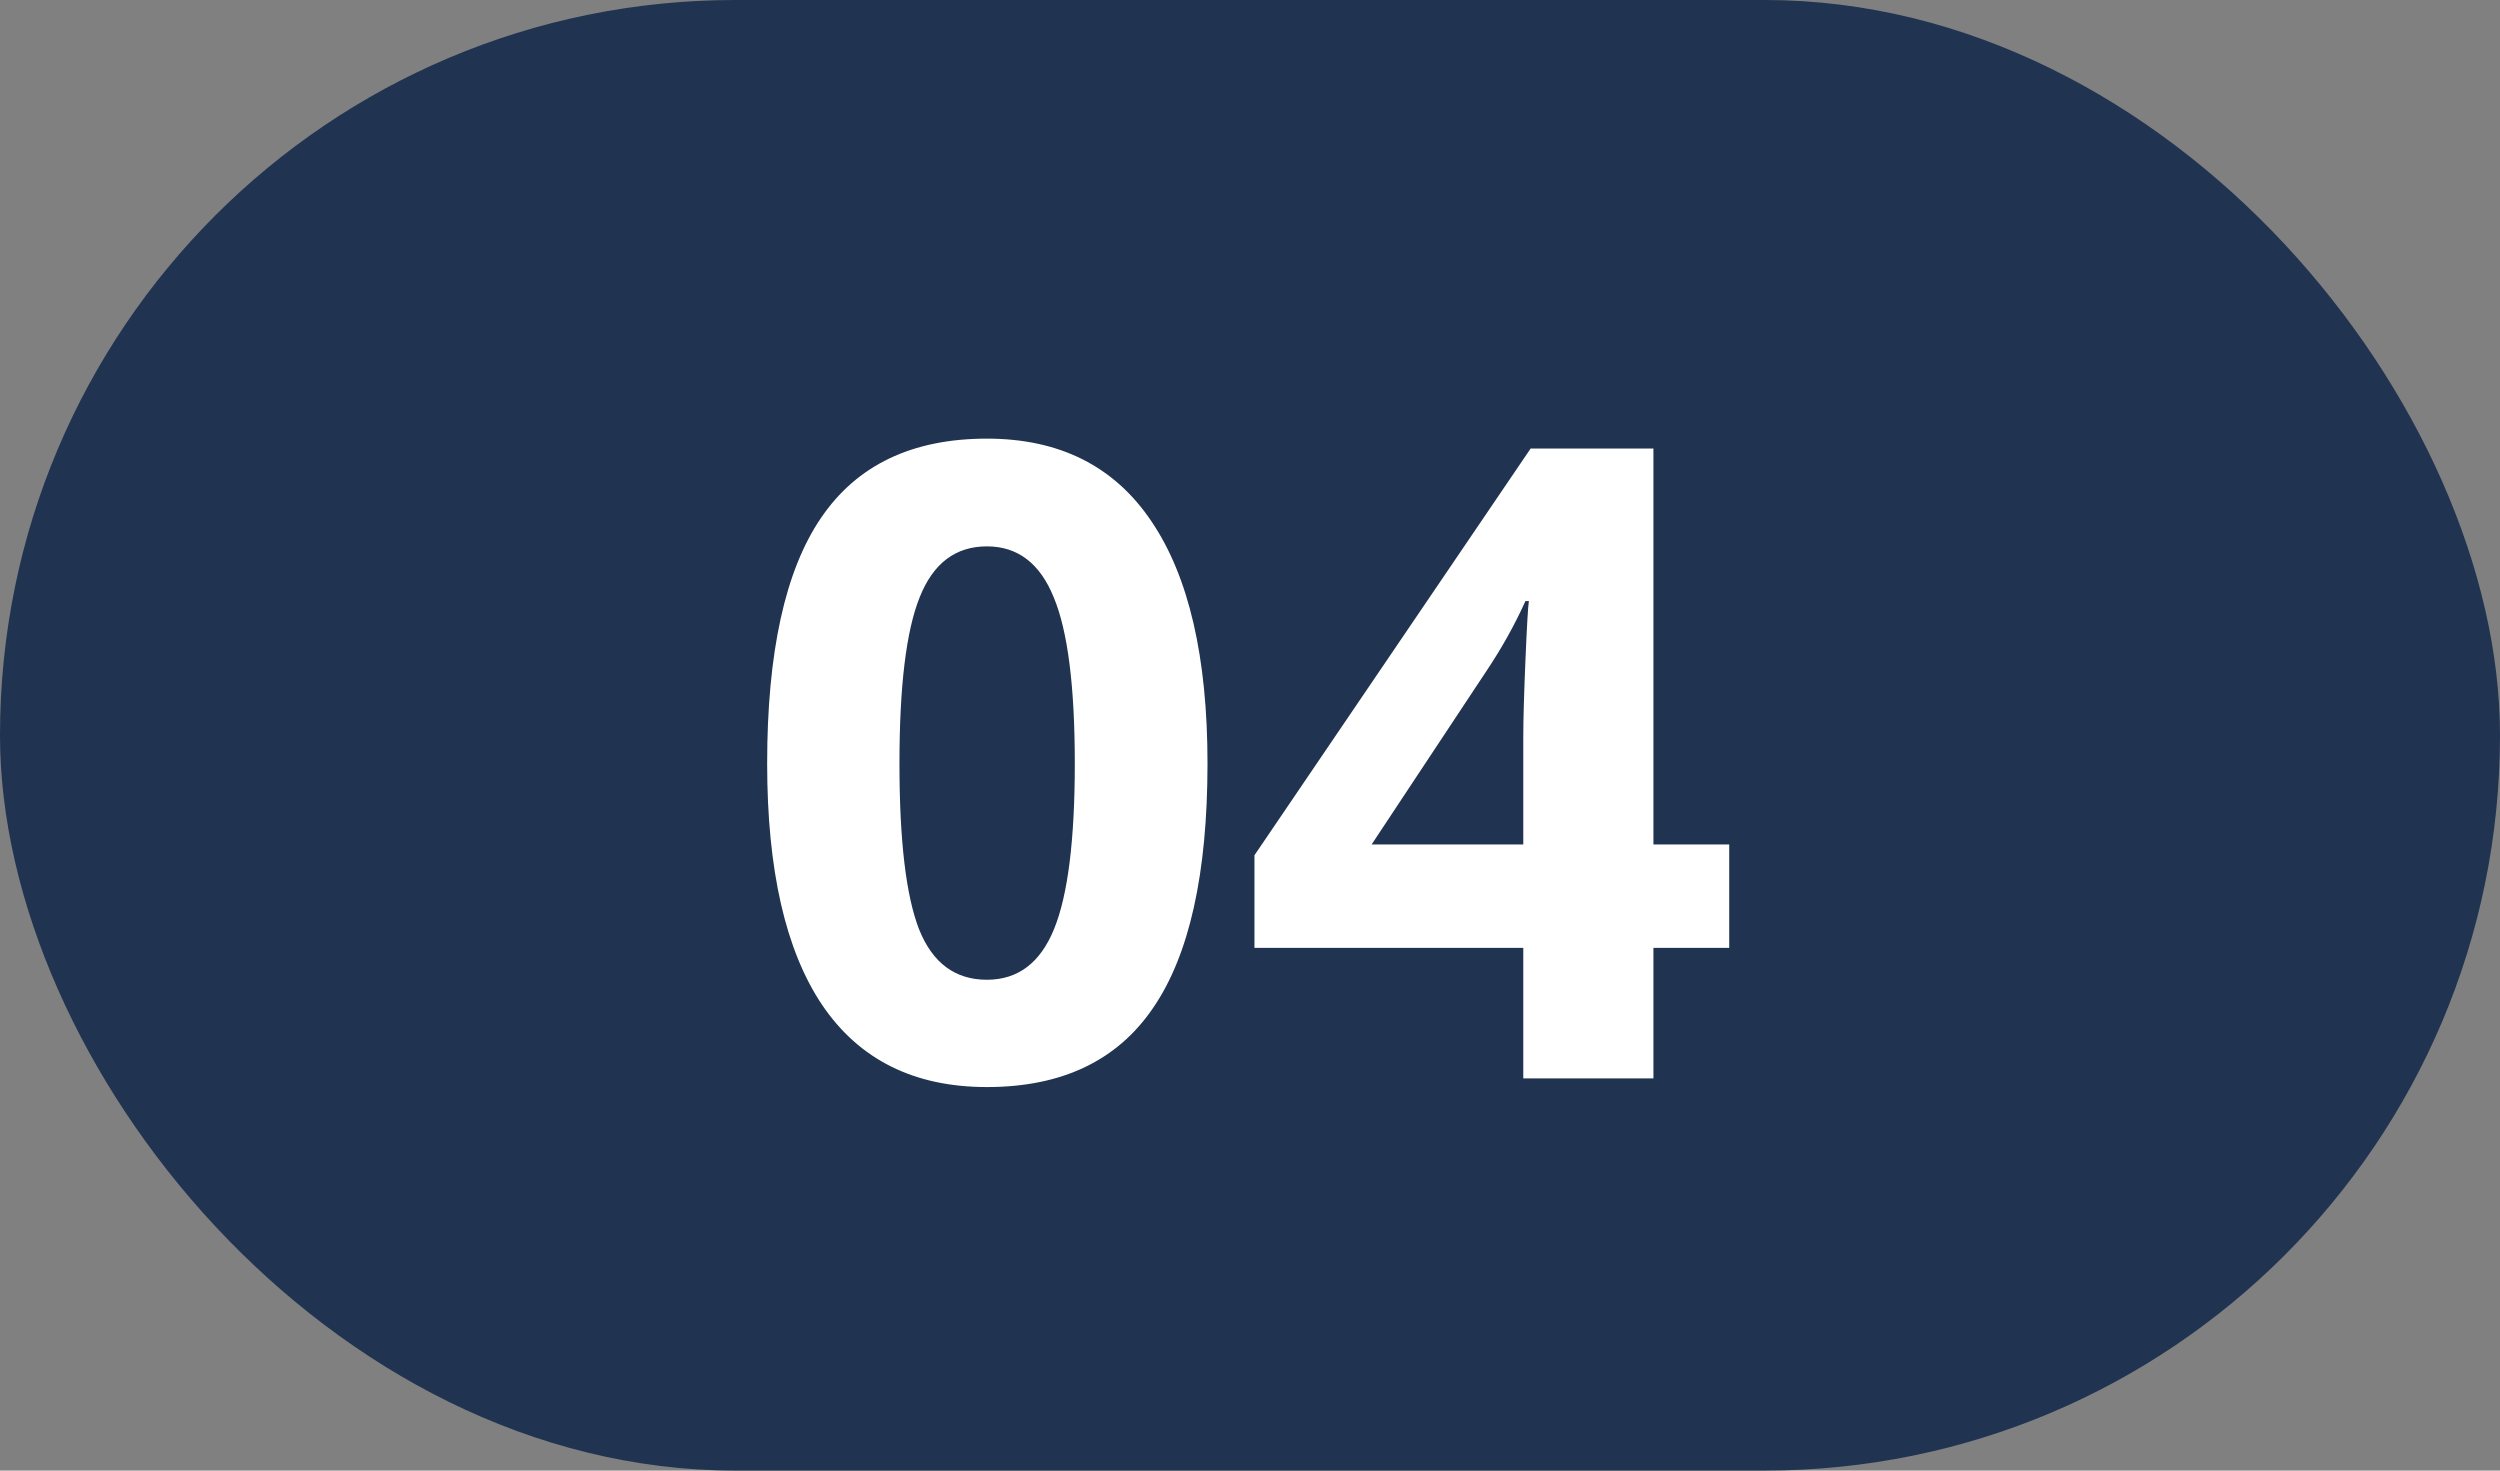
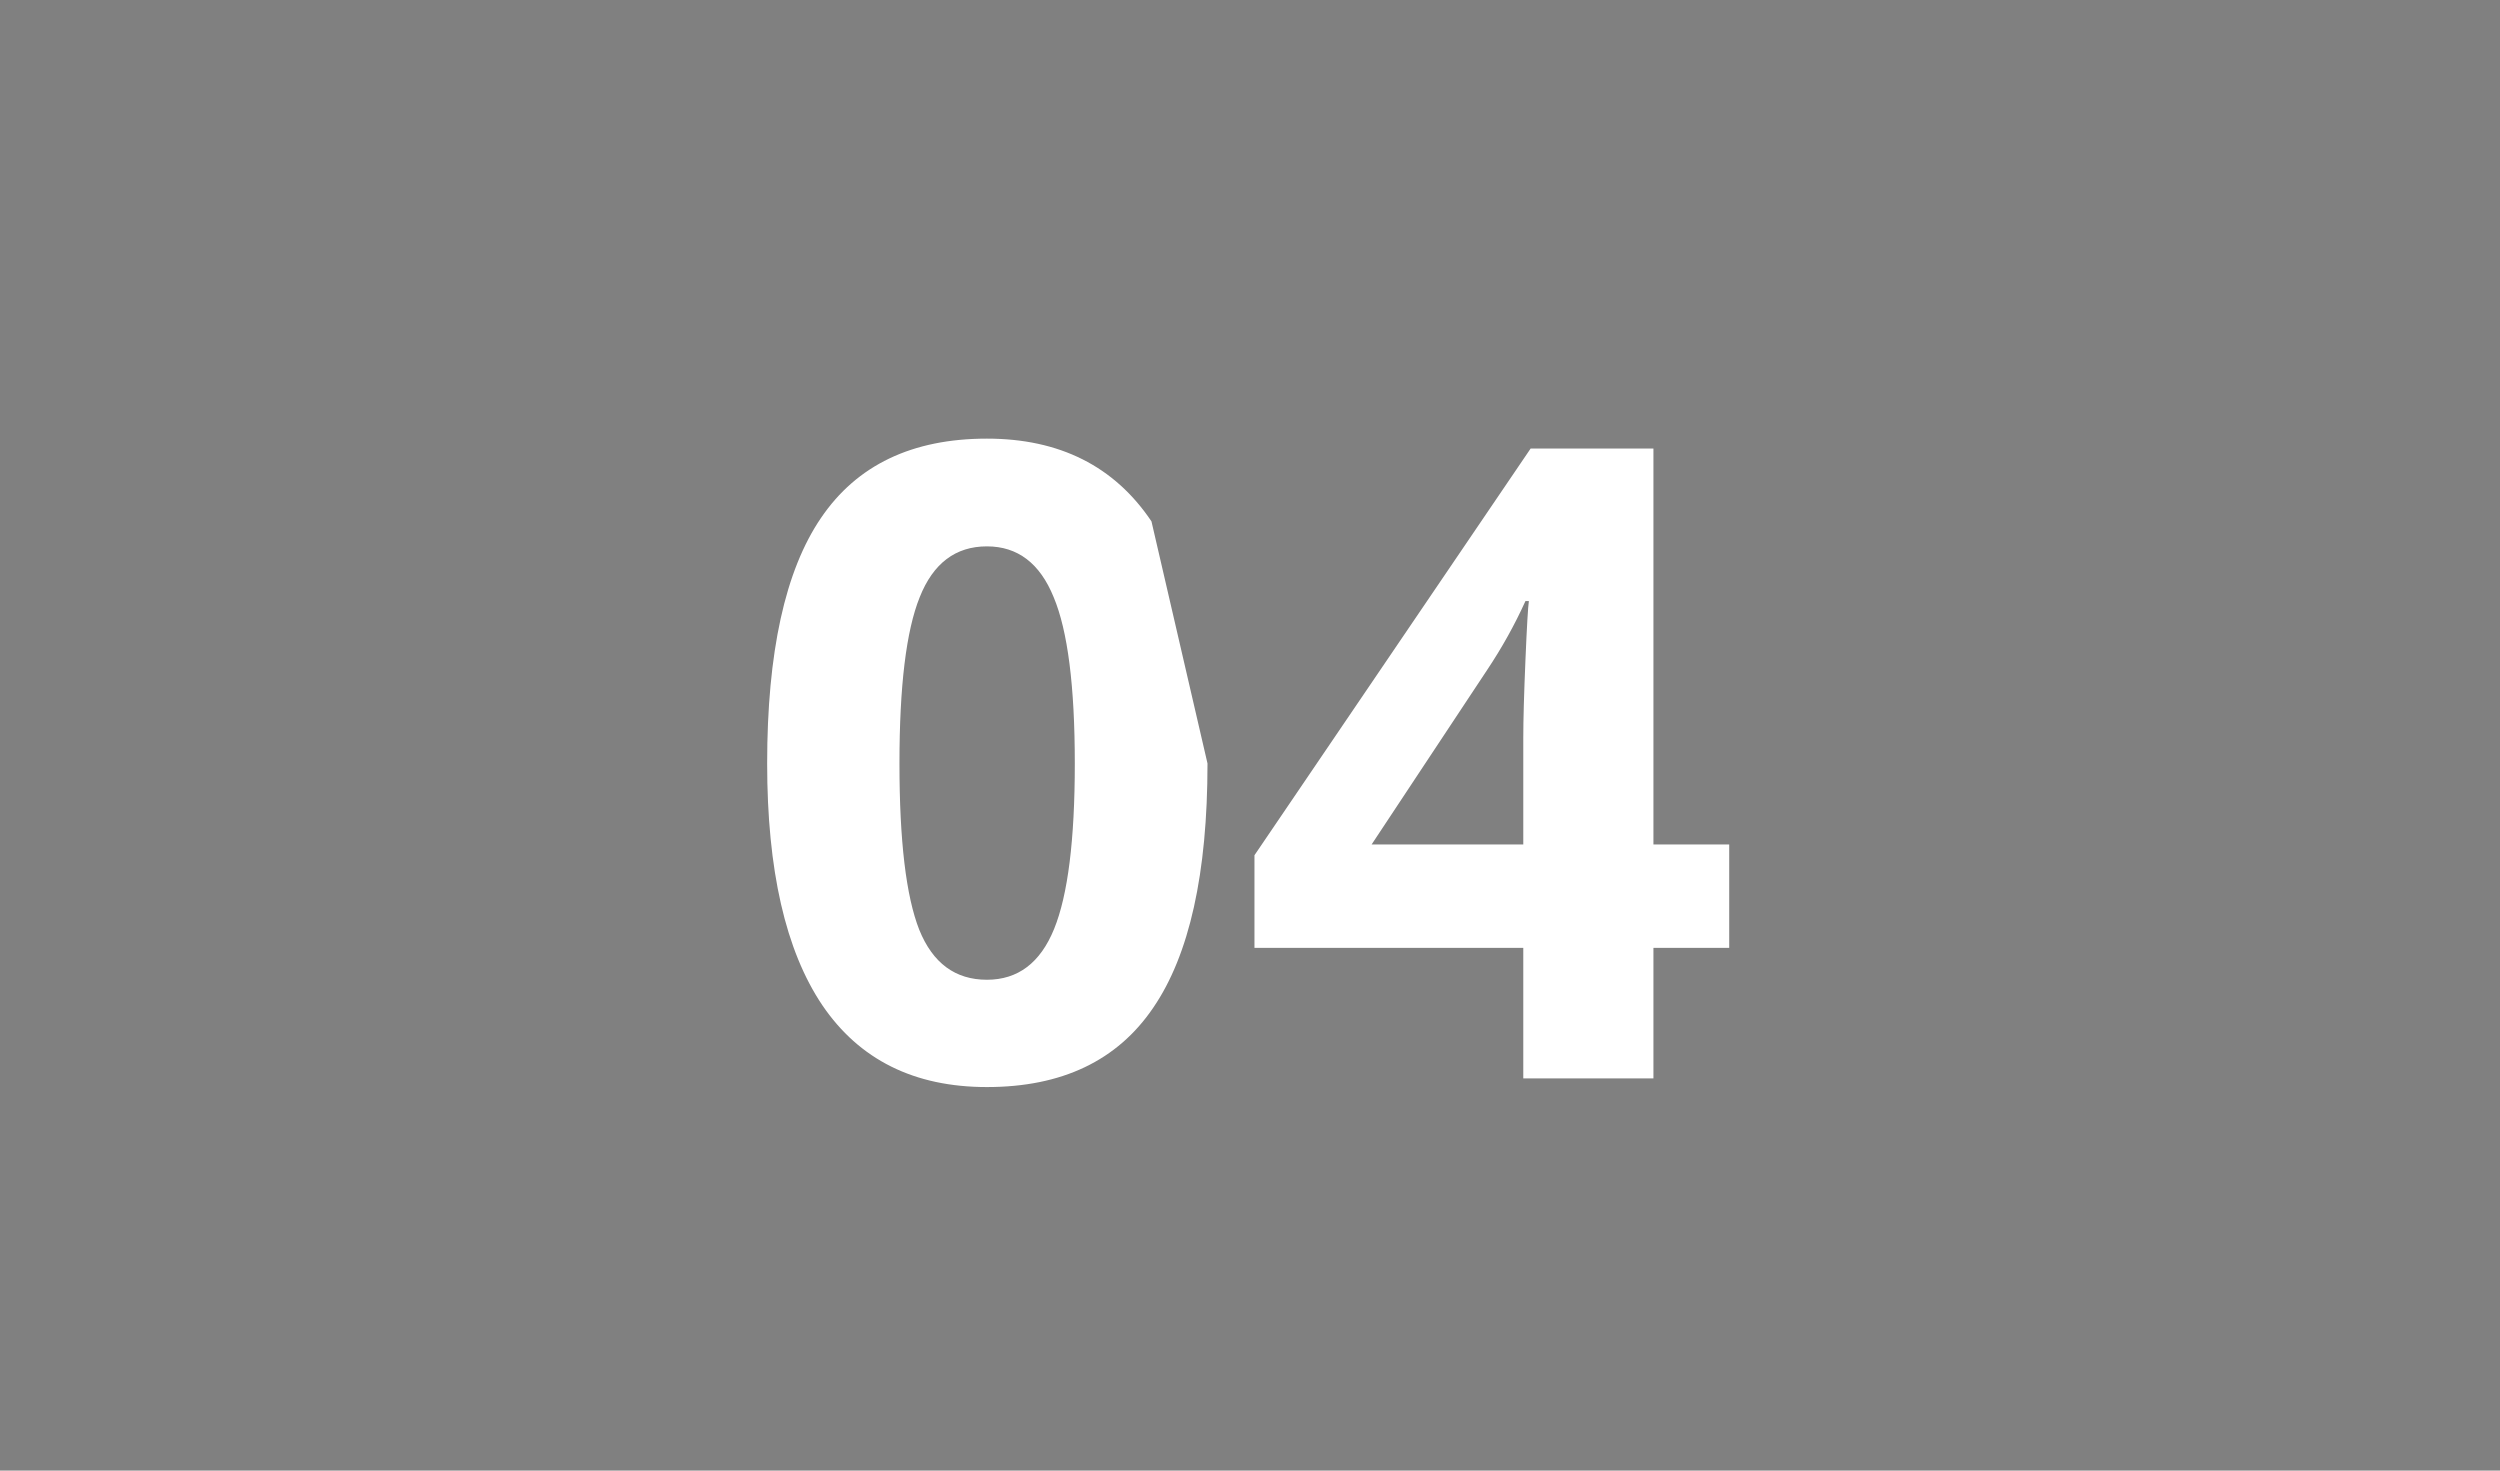
<svg xmlns="http://www.w3.org/2000/svg" width="51" height="30" viewBox="0 0 51 30" fill="none">
  <rect x="0" y="0" width="51" height="30" fill="#808080" stroke="none" />
-   <rect width="51" height="30" rx="15" fill="#203351" />
-   <path d="M24.633 15.575C24.633 17.819 24.264 19.48 23.525 20.559C22.793 21.637 21.662 22.176 20.133 22.176C18.65 22.176 17.531 21.619 16.775 20.506C16.025 19.393 15.65 17.749 15.65 15.575C15.65 13.308 16.017 11.638 16.749 10.565C17.481 9.487 18.609 8.948 20.133 8.948C21.615 8.948 22.734 9.511 23.49 10.636C24.252 11.761 24.633 13.407 24.633 15.575ZM18.349 15.575C18.349 17.151 18.483 18.282 18.753 18.968C19.028 19.648 19.488 19.987 20.133 19.987C20.766 19.987 21.223 19.642 21.504 18.95C21.785 18.259 21.926 17.134 21.926 15.575C21.926 13.999 21.782 12.868 21.495 12.183C21.214 11.491 20.76 11.146 20.133 11.146C19.494 11.146 19.037 11.491 18.762 12.183C18.486 12.868 18.349 13.999 18.349 15.575ZM35.276 19.337H33.73V22H31.075V19.337H25.591V17.447L31.225 9.15H33.73V17.227H35.276V19.337ZM31.075 17.227V15.048C31.075 14.685 31.09 14.157 31.119 13.466C31.148 12.774 31.172 12.373 31.189 12.262H31.119C30.902 12.742 30.642 13.211 30.337 13.668L27.981 17.227H31.075Z" fill="white" />
+   <path d="M24.633 15.575C24.633 17.819 24.264 19.48 23.525 20.559C22.793 21.637 21.662 22.176 20.133 22.176C18.65 22.176 17.531 21.619 16.775 20.506C16.025 19.393 15.65 17.749 15.65 15.575C15.65 13.308 16.017 11.638 16.749 10.565C17.481 9.487 18.609 8.948 20.133 8.948C21.615 8.948 22.734 9.511 23.49 10.636ZM18.349 15.575C18.349 17.151 18.483 18.282 18.753 18.968C19.028 19.648 19.488 19.987 20.133 19.987C20.766 19.987 21.223 19.642 21.504 18.95C21.785 18.259 21.926 17.134 21.926 15.575C21.926 13.999 21.782 12.868 21.495 12.183C21.214 11.491 20.76 11.146 20.133 11.146C19.494 11.146 19.037 11.491 18.762 12.183C18.486 12.868 18.349 13.999 18.349 15.575ZM35.276 19.337H33.73V22H31.075V19.337H25.591V17.447L31.225 9.15H33.73V17.227H35.276V19.337ZM31.075 17.227V15.048C31.075 14.685 31.09 14.157 31.119 13.466C31.148 12.774 31.172 12.373 31.189 12.262H31.119C30.902 12.742 30.642 13.211 30.337 13.668L27.981 17.227H31.075Z" fill="white" />
</svg>